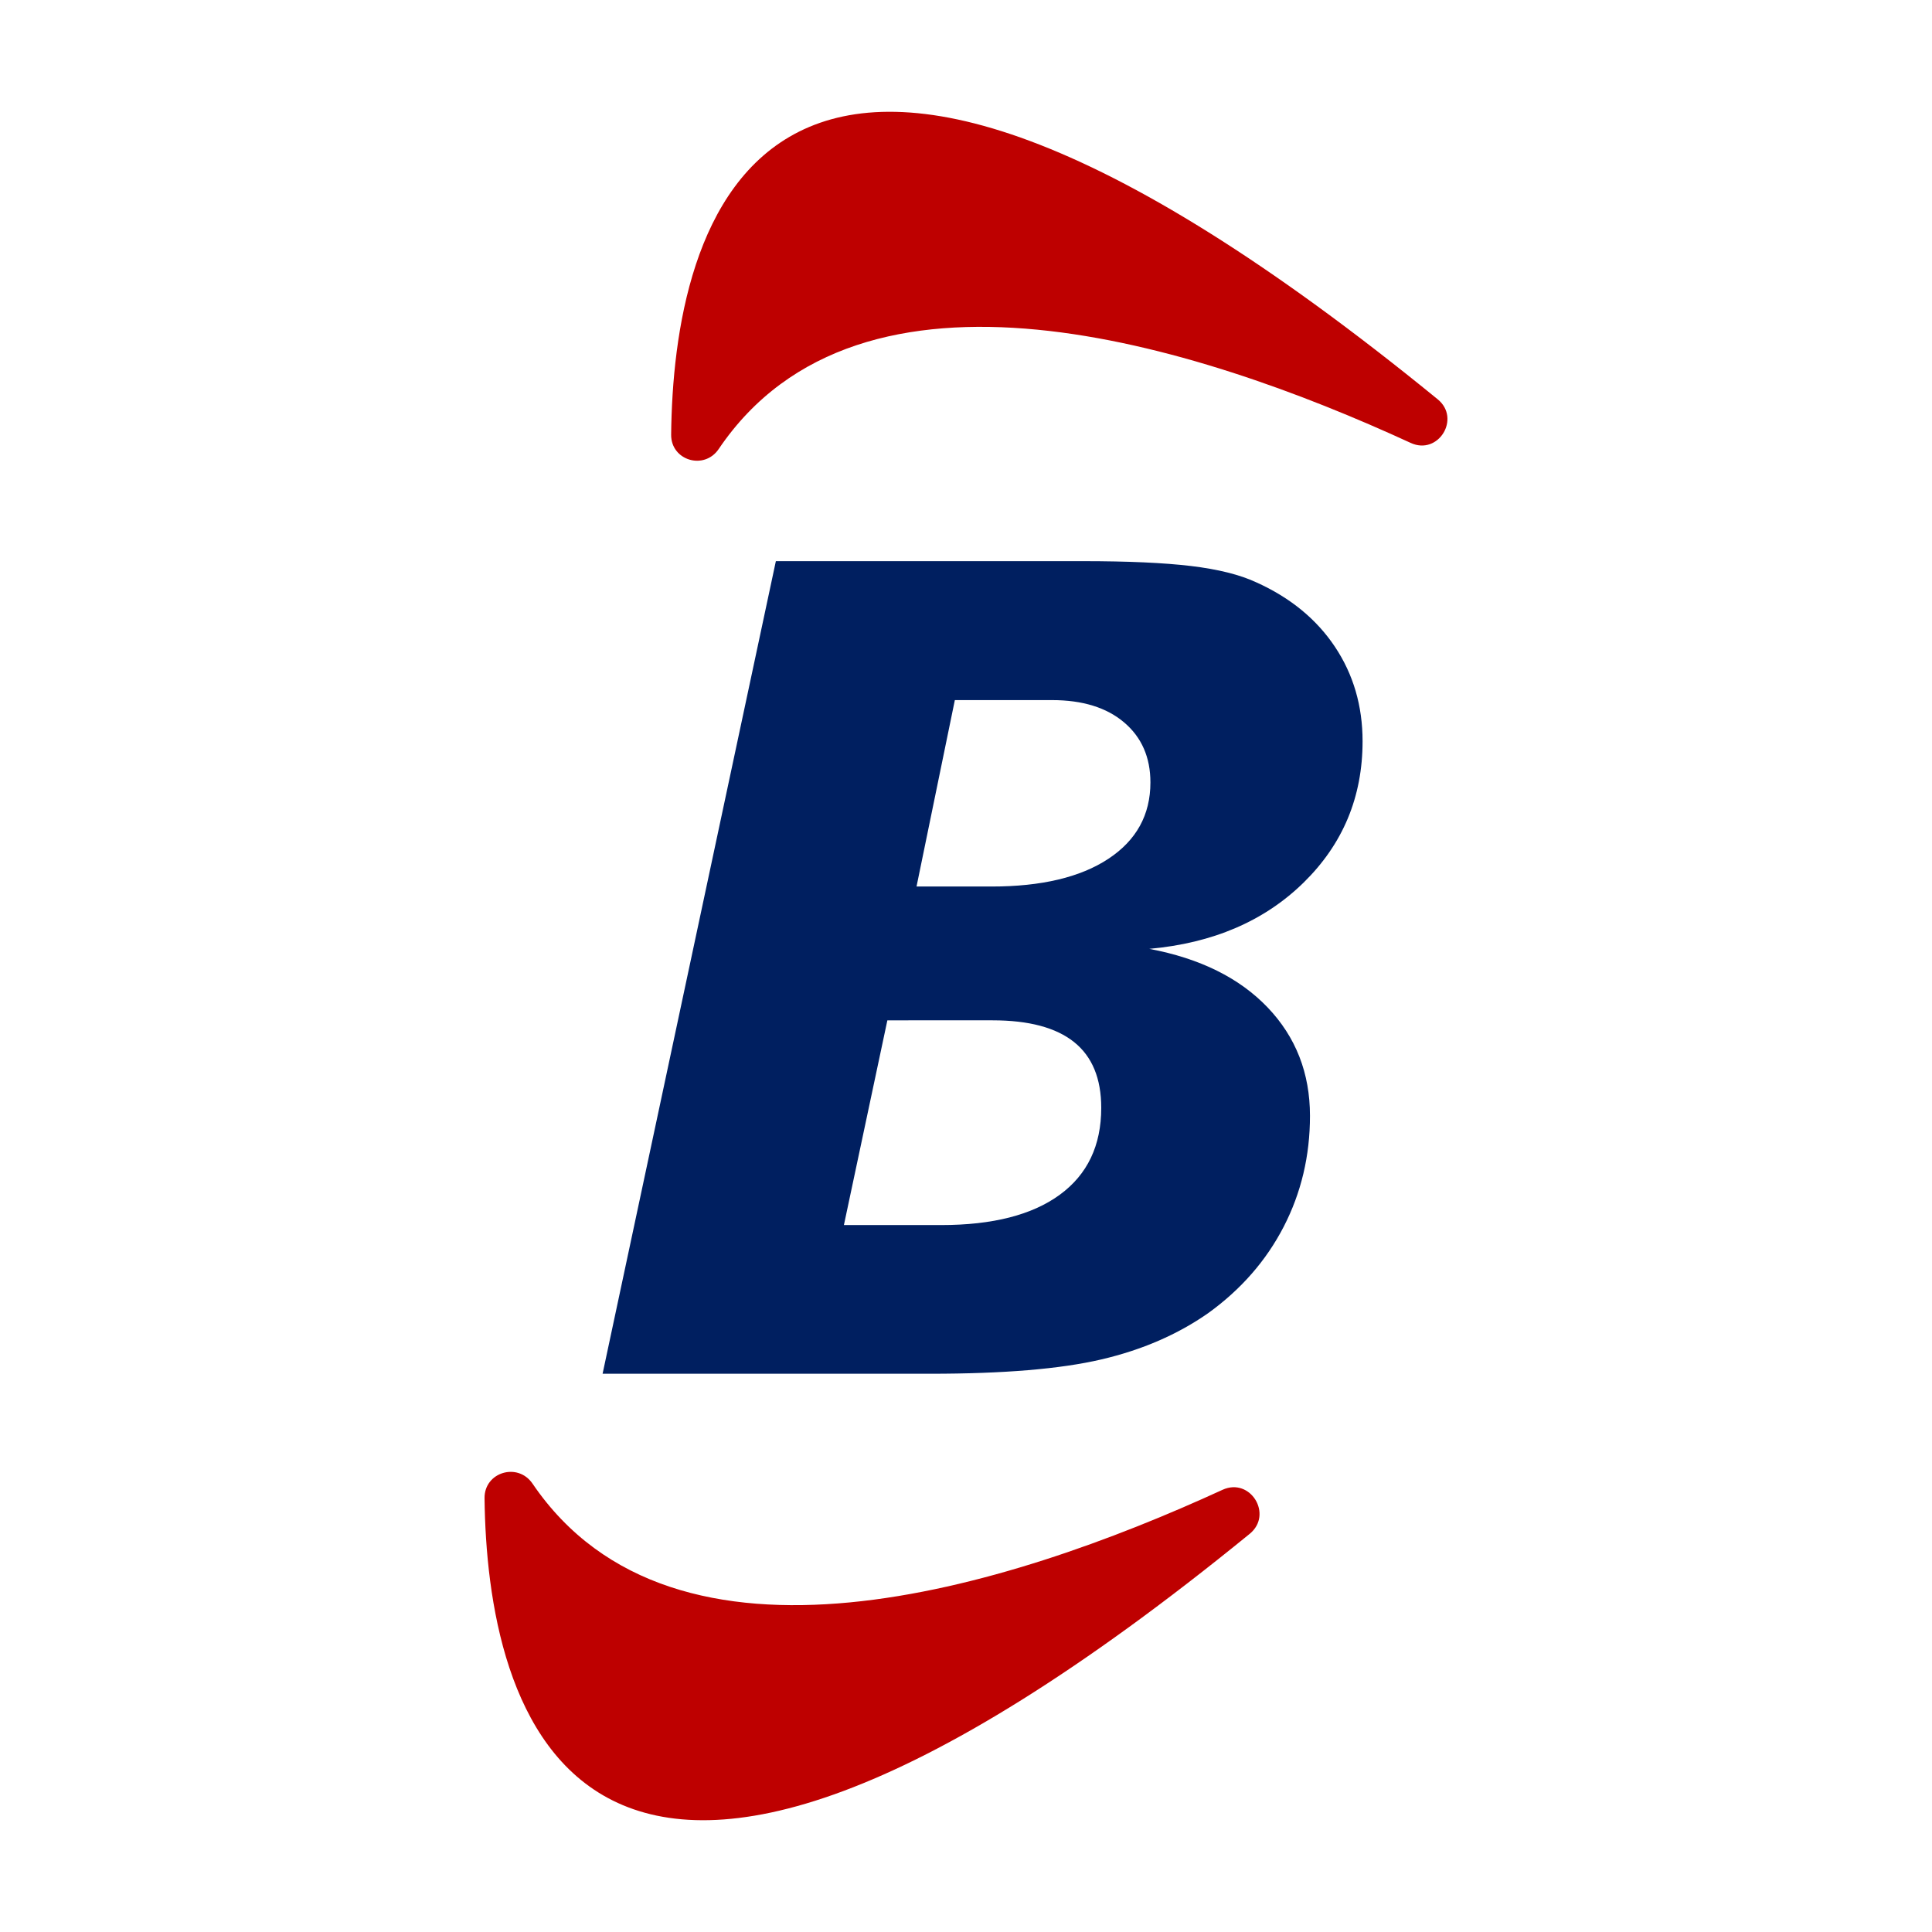
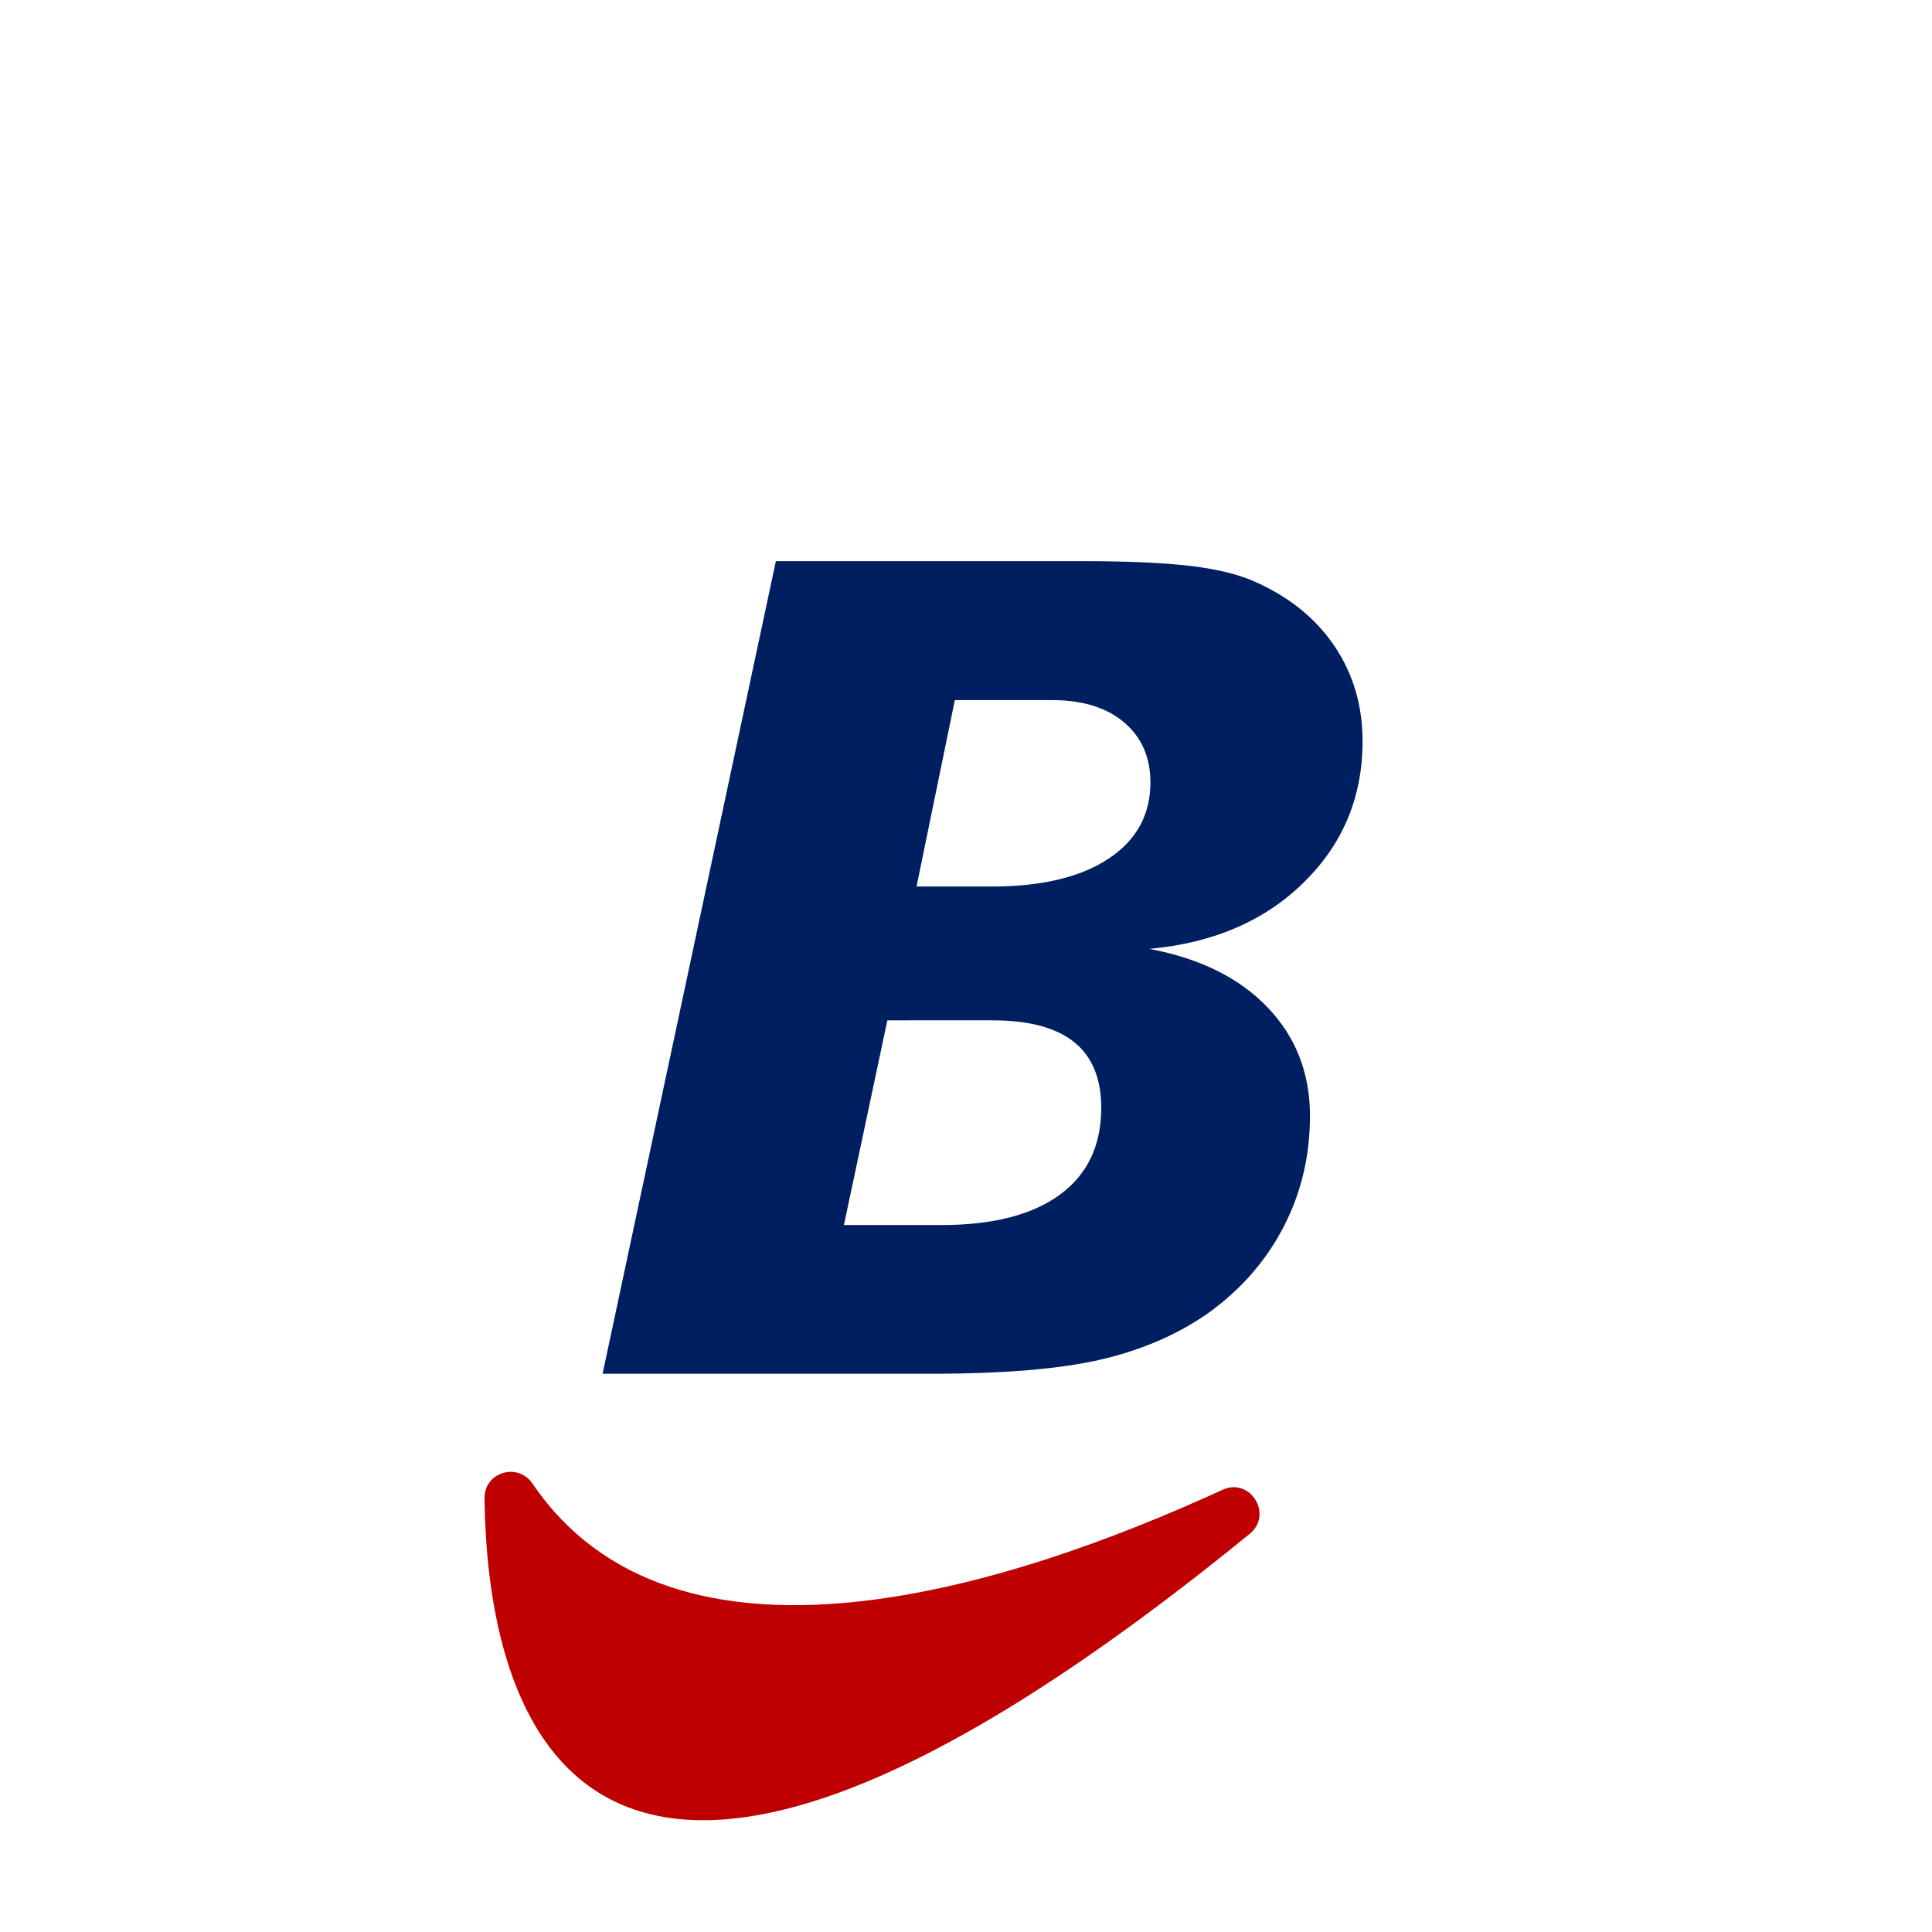
<svg xmlns="http://www.w3.org/2000/svg" version="1.1" id="Layer_1" x="0px" y="0px" viewBox="0 0 200 200" style="enable-background:new 0 0 200 200;" xml:space="preserve">
  <style type="text/css">
	.st0{fill:#001F60;}
	.st1{fill:#BE0000;}
</style>
  <g>
    <g>
      <g>
        <g>
          <path class="st0" d="M80.317,58.09h31.789c4.656,0,8.386,0.168,11.188,0.503      c2.802,0.336,5.051,0.898,6.748,1.687c3.512,1.579,6.225,3.799,8.14,6.66      c1.914,2.862,2.871,6.127,2.871,9.797c0,5.763-2.033,10.636-6.097,14.622      c-4.065,3.987-9.393,6.275-15.983,6.867c5.248,0.987,9.333,3.01,12.254,6.068      c2.92,3.059,4.381,6.798,4.381,11.218c0,4.144-0.909,7.972-2.723,11.484      c-1.816,3.513-4.42,6.492-7.814,8.939c-3.158,2.211-6.847,3.809-11.07,4.795      c-4.223,0.987-10.123,1.48-17.7,1.48H62.38L80.317,58.09z M91.86,105.625l-4.499,21.193      h10.064c5.328,0,9.422-1.045,12.283-3.138c2.861-2.091,4.292-5.091,4.292-8.998      c0-3.038-0.938-5.307-2.812-6.808c-1.875-1.499-4.687-2.25-8.436-2.25H91.86z M98.845,72.475      l-3.966,19.298h7.755c5.17,0,9.205-0.956,12.106-2.871c2.9-1.914,4.351-4.548,4.351-7.903      c0-2.605-0.909-4.677-2.723-6.216c-1.816-1.539-4.302-2.309-7.459-2.309H98.845z" />
        </g>
      </g>
      <g>
        <g>
-           <path class="st1" d="M146.04,45.853c-22.385-10.303-56.901-21.178-71.64,0.629      c-1.502,2.223-4.951,1.192-4.923-1.492c0.221-21.099,8.683-61.341,79.353-3.654      C151.262,43.321,148.892,47.165,146.04,45.853z" />
-         </g>
+           </g>
        <g>
          <path class="st1" d="M126.554,154.225c-22.366,10.269-56.697,21.023-71.425-0.637      c-1.522-2.239-5-1.201-4.969,1.506c0.242,21.107,8.764,61.127,79.207,3.689      C131.822,156.781,129.433,152.903,126.554,154.225z" />
        </g>
      </g>
    </g>
  </g>
</svg>